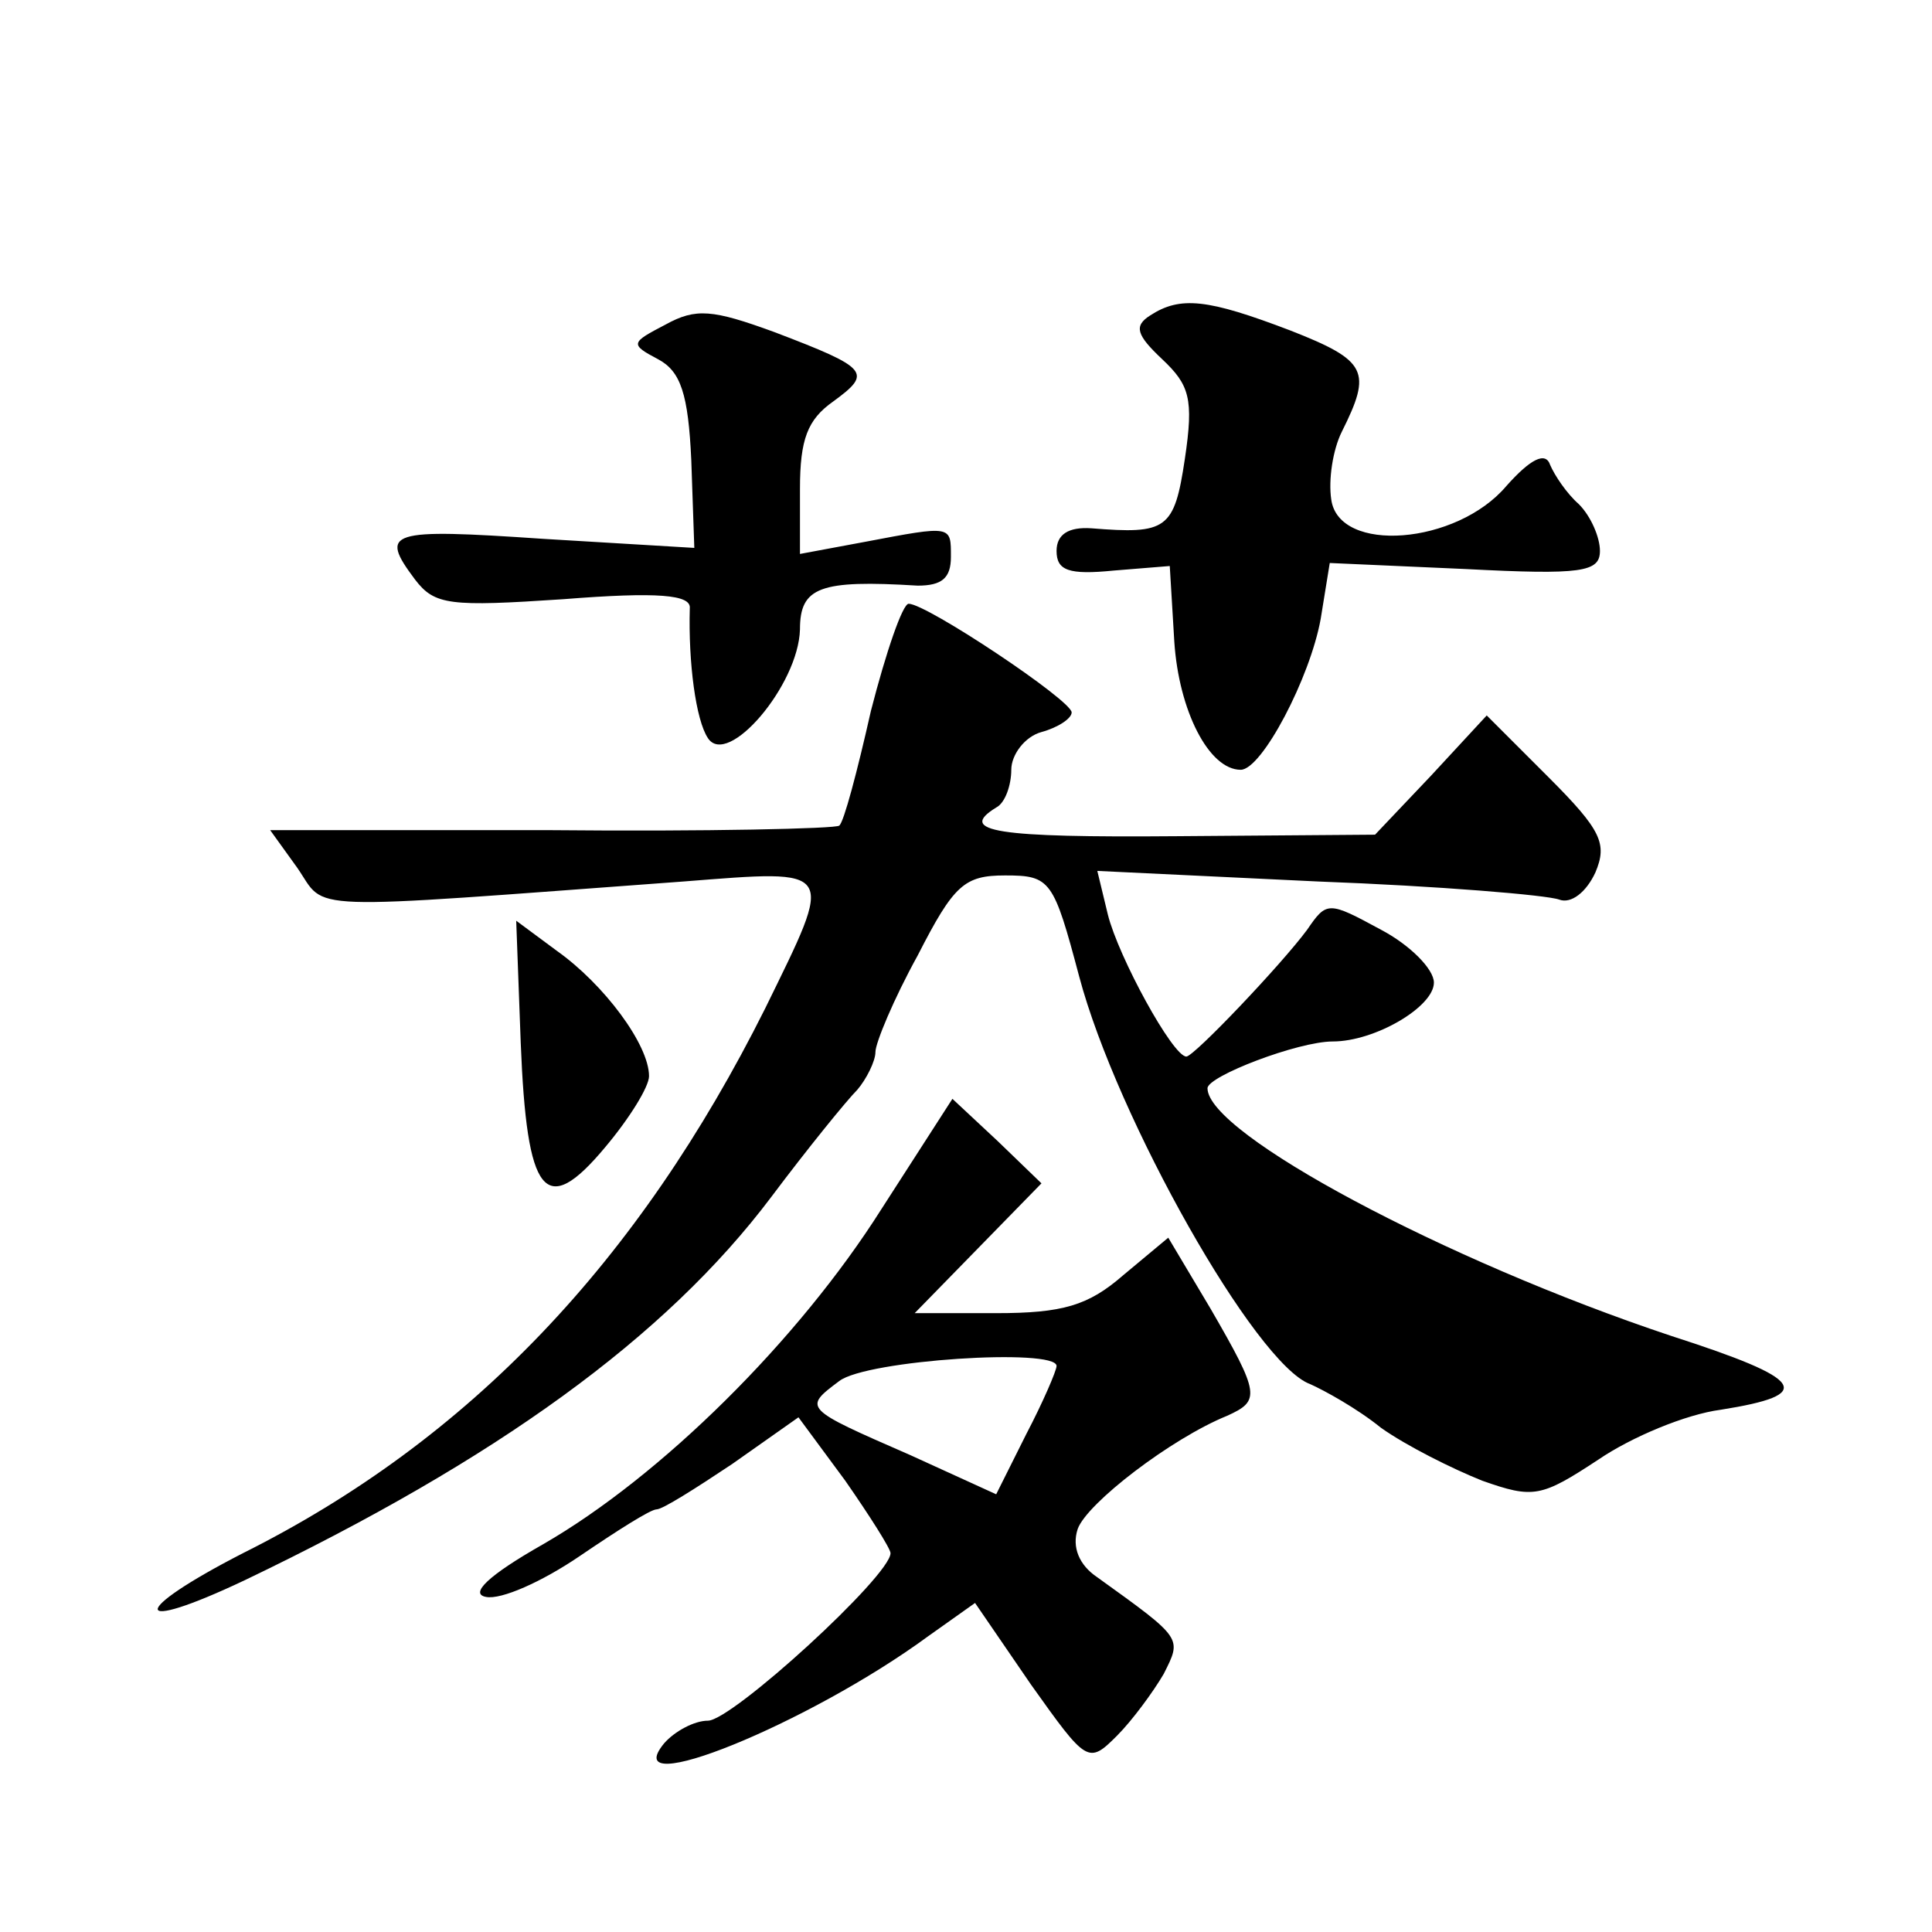
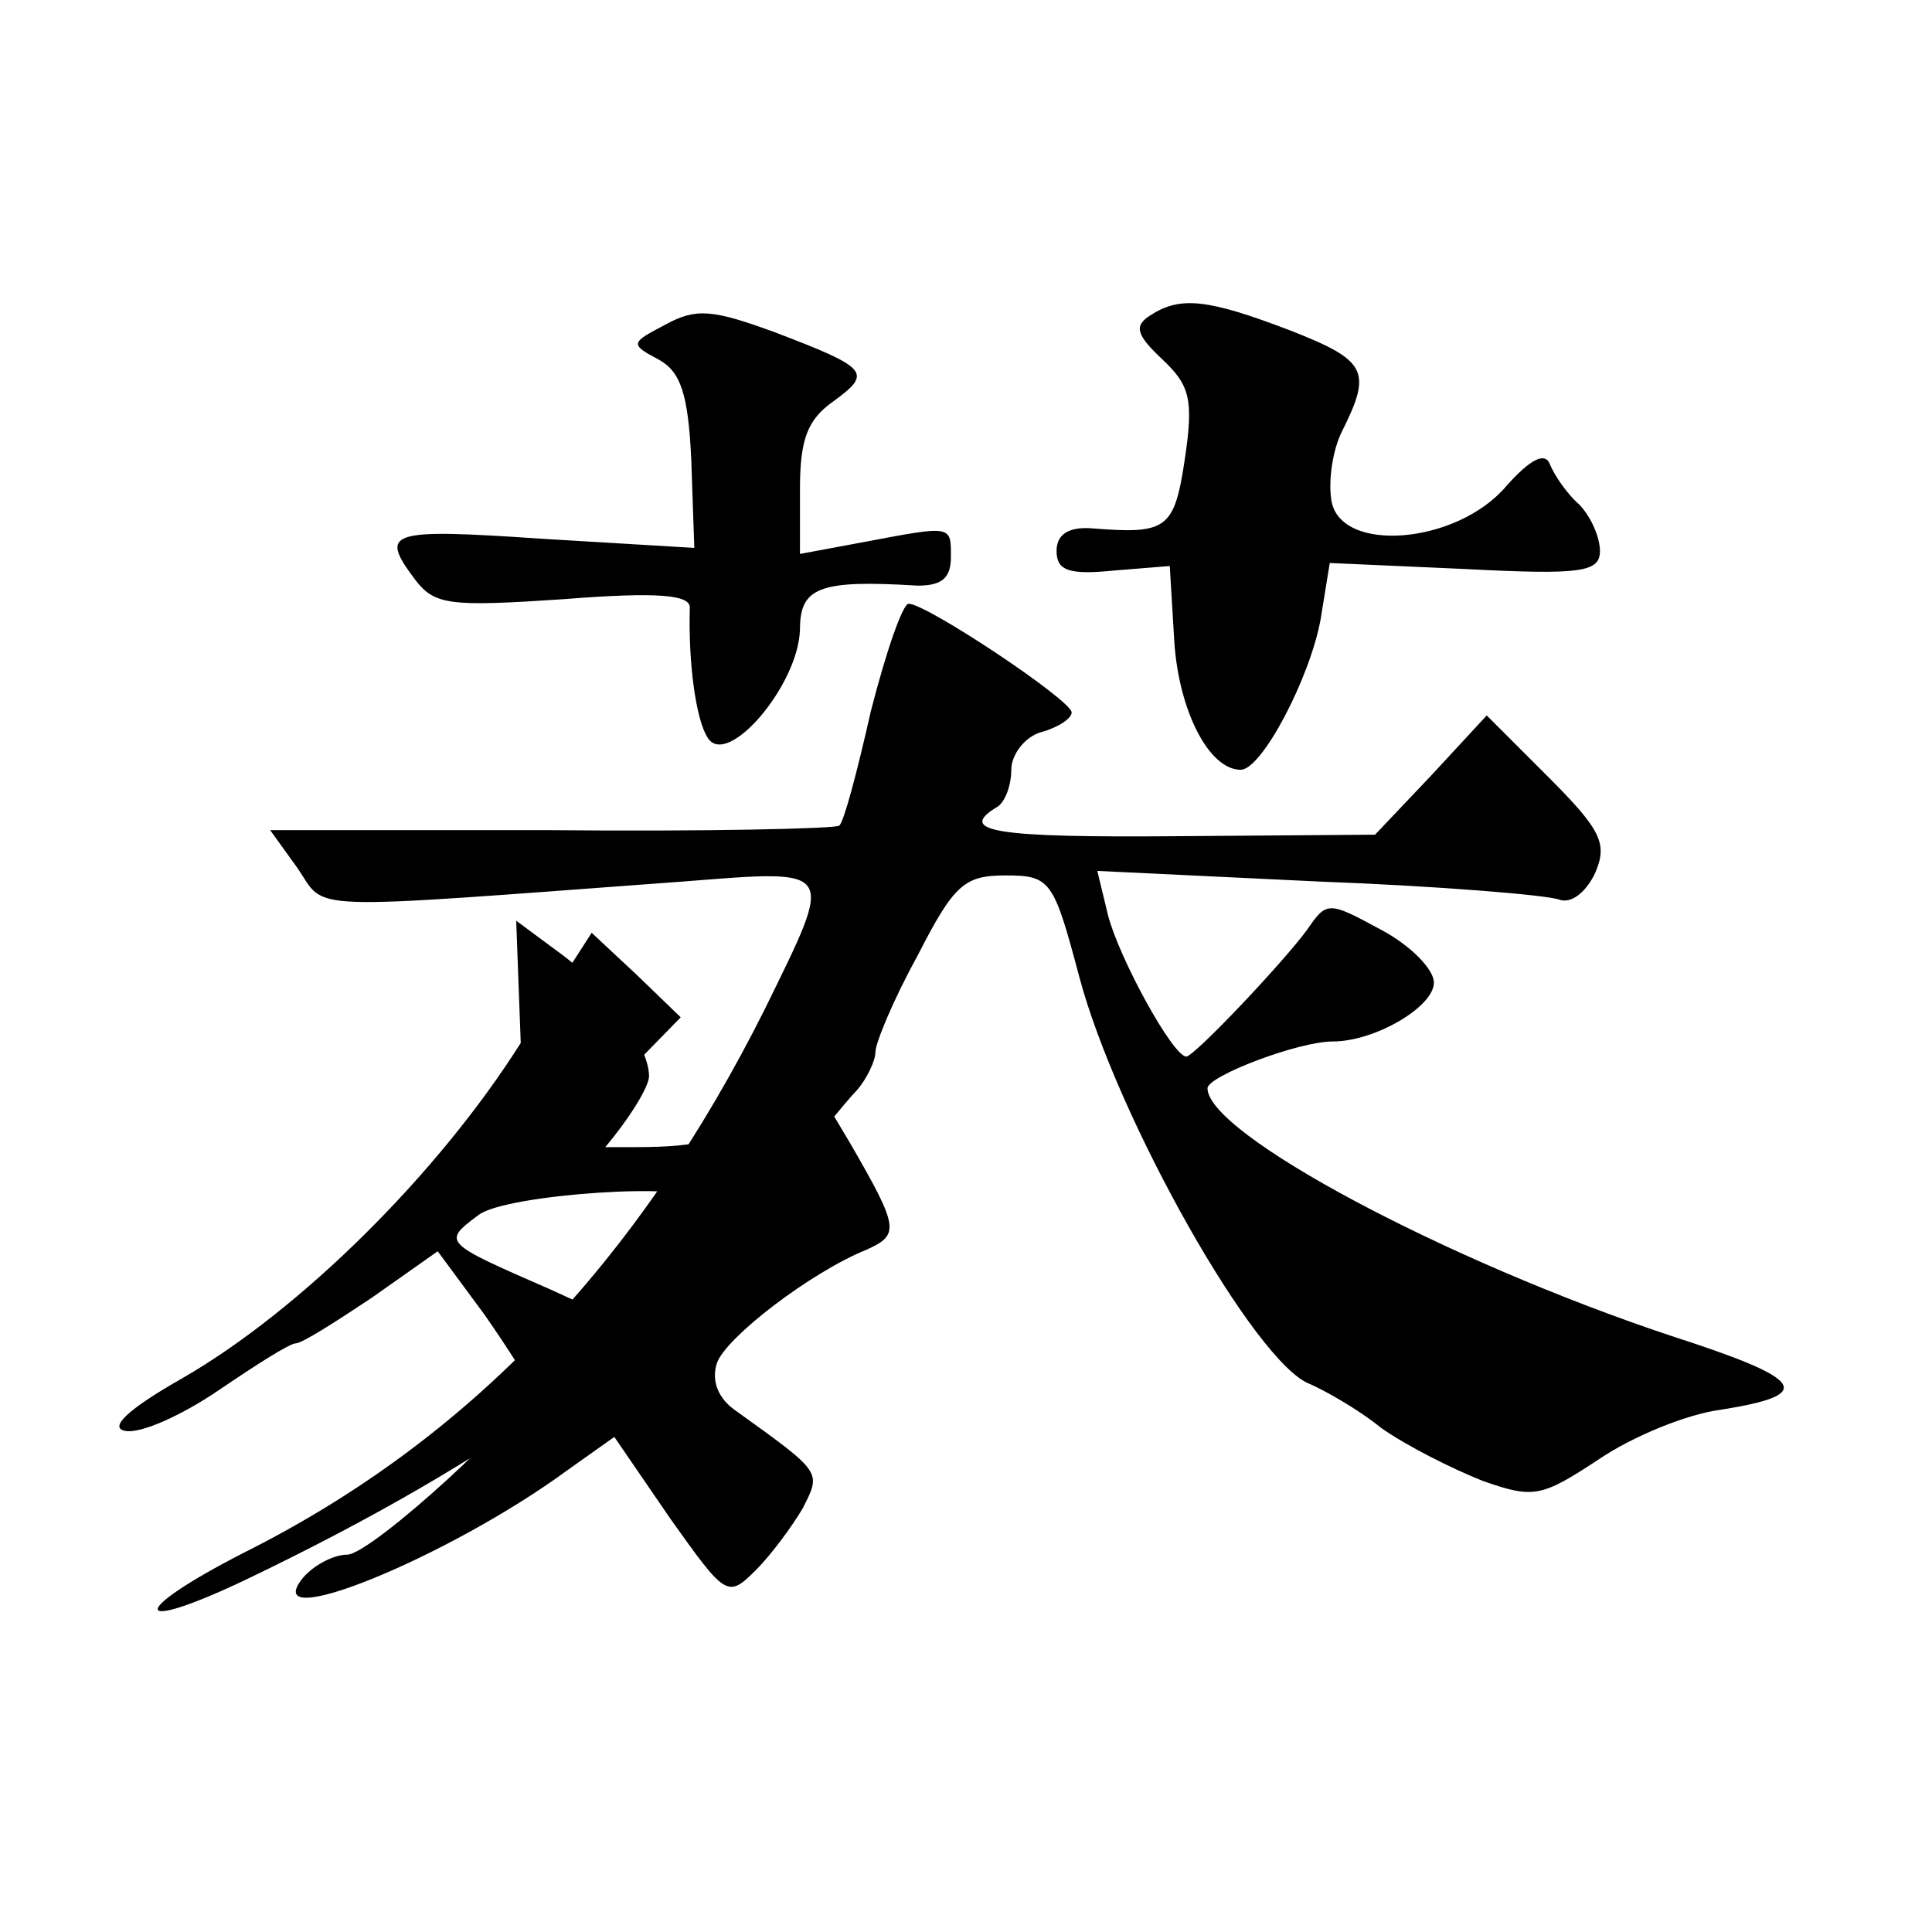
<svg xmlns="http://www.w3.org/2000/svg" version="1.0" width="128pt" height="128pt" viewBox="0 0 128 128" preserveAspectRatio="xMidYMid meet">
  <g transform="translate(0,128) scale(0.1,-0.1)" fill="#0" stroke="none">
-     <path d="M441 1065 c-23 -12 -24 -13 -5 -23 15 -8 20 -23 22 -67 l2 -58 -100 6 c-103 7 -109 5 -85 -27 13 -17 23 -18 98 -13 63 5 85 3 84 -6 -1 -36 4 -74 12 -86 13 -20 60 35 61 72 0 28 13 33 78 29 16 0 22 5 22 19 0 21 1 21 -57 10 l-43 -8 0 43 c0 33 5 46 22 58 26 19 24 22 -39 46 -41 15 -52 16 -72 5z M762 1071 c-11 -7 -9 -13 8 -29 18 -17 21 -26 15 -66 -7 -47 -12 -50 -62 -46 -15 1 -23 -4 -23 -15 0 -13 8 -16 38 -13 l37 3 3 -50 c3 -46 23 -85 44 -85 14 0 46 61 53 100 l6 37 90 -4 c77 -4 89 -2 89 12 0 9 -6 23 -14 31 -8 7 -16 19 -19 26 -3 9 -13 4 -29 -14 -33 -39 -111 -45 -116 -9 -2 13 1 33 7 45 20 40 17 47 -34 67 -55 21 -73 23 -93 10z M577 809 c-9 -40 -18 -74 -21 -76 -2 -2 -88 -4 -191 -3 l-186 0 18 -25 c20 -29 -2 -28 256 -9 102 8 100 10 54 -84 -84 -168 -196 -286 -346 -361 -76 -39 -75 -54 1 -18 167 80 279 161 349 254 24 32 50 64 57 71 6 7 12 19 12 25 0 6 12 35 28 64 24 47 31 53 58 53 30 0 32 -3 49 -67 25 -94 117 -257 153 -270 9 -4 31 -16 47 -29 17 -12 47 -27 67 -35 34 -12 39 -11 77 14 22 15 58 30 81 33 63 10 57 20 -33 49 -150 50 -307 134 -307 164 0 8 60 31 83 31 28 0 67 23 67 39 0 9 -16 25 -35 35 -35 19 -36 19 -49 0 -17 -23 -75 -84 -80 -84 -9 0 -45 66 -52 94 l-7 29 146 -7 c80 -3 152 -9 160 -12 8 -3 18 5 24 18 8 19 4 28 -31 63 l-41 41 -37 -40 -37 -39 -131 -1 c-120 -1 -146 3 -120 19 6 3 10 15 10 25 0 10 9 22 20 25 11 3 20 9 20 13 0 8 -96 72 -108 72 -4 0 -15 -32 -25 -71z M345 589 c4 -101 16 -117 56 -69 16 19 29 40 29 47 0 21 -30 61 -61 83 l-27 20 3 -81z M584 479 c-55 -87 -146 -177 -224 -222 -37 -21 -49 -33 -38 -35 10 -2 37 10 62 27 25 17 47 31 51 31 4 0 26 14 50 30 l44 31 31 -42 c16 -23 30 -45 30 -48 0 -15 -105 -111 -121 -111 -9 0 -22 -7 -29 -15 -32 -39 96 13 175 71 l31 22 37 -54 c37 -52 38 -53 57 -34 10 10 24 29 31 41 12 24 13 23 -44 64 -12 8 -17 20 -13 32 6 17 62 60 99 75 22 10 22 14 -11 71 l-28 47 -30 -25 c-23 -20 -40 -25 -84 -25 l-54 0 42 43 42 43 -29 28 -30 28 -47 -73z m116 -104 c0 -3 -9 -24 -20 -45 l-20 -40 -57 26 c-71 31 -71 31 -47 49 18 14 144 22 144 10z" />
+     <path d="M441 1065 c-23 -12 -24 -13 -5 -23 15 -8 20 -23 22 -67 l2 -58 -100 6 c-103 7 -109 5 -85 -27 13 -17 23 -18 98 -13 63 5 85 3 84 -6 -1 -36 4 -74 12 -86 13 -20 60 35 61 72 0 28 13 33 78 29 16 0 22 5 22 19 0 21 1 21 -57 10 l-43 -8 0 43 c0 33 5 46 22 58 26 19 24 22 -39 46 -41 15 -52 16 -72 5z M762 1071 c-11 -7 -9 -13 8 -29 18 -17 21 -26 15 -66 -7 -47 -12 -50 -62 -46 -15 1 -23 -4 -23 -15 0 -13 8 -16 38 -13 l37 3 3 -50 c3 -46 23 -85 44 -85 14 0 46 61 53 100 l6 37 90 -4 c77 -4 89 -2 89 12 0 9 -6 23 -14 31 -8 7 -16 19 -19 26 -3 9 -13 4 -29 -14 -33 -39 -111 -45 -116 -9 -2 13 1 33 7 45 20 40 17 47 -34 67 -55 21 -73 23 -93 10z M577 809 c-9 -40 -18 -74 -21 -76 -2 -2 -88 -4 -191 -3 l-186 0 18 -25 c20 -29 -2 -28 256 -9 102 8 100 10 54 -84 -84 -168 -196 -286 -346 -361 -76 -39 -75 -54 1 -18 167 80 279 161 349 254 24 32 50 64 57 71 6 7 12 19 12 25 0 6 12 35 28 64 24 47 31 53 58 53 30 0 32 -3 49 -67 25 -94 117 -257 153 -270 9 -4 31 -16 47 -29 17 -12 47 -27 67 -35 34 -12 39 -11 77 14 22 15 58 30 81 33 63 10 57 20 -33 49 -150 50 -307 134 -307 164 0 8 60 31 83 31 28 0 67 23 67 39 0 9 -16 25 -35 35 -35 19 -36 19 -49 0 -17 -23 -75 -84 -80 -84 -9 0 -45 66 -52 94 l-7 29 146 -7 c80 -3 152 -9 160 -12 8 -3 18 5 24 18 8 19 4 28 -31 63 l-41 41 -37 -40 -37 -39 -131 -1 c-120 -1 -146 3 -120 19 6 3 10 15 10 25 0 10 9 22 20 25 11 3 20 9 20 13 0 8 -96 72 -108 72 -4 0 -15 -32 -25 -71z M345 589 c4 -101 16 -117 56 -69 16 19 29 40 29 47 0 21 -30 61 -61 83 l-27 20 3 -81z c-55 -87 -146 -177 -224 -222 -37 -21 -49 -33 -38 -35 10 -2 37 10 62 27 25 17 47 31 51 31 4 0 26 14 50 30 l44 31 31 -42 c16 -23 30 -45 30 -48 0 -15 -105 -111 -121 -111 -9 0 -22 -7 -29 -15 -32 -39 96 13 175 71 l31 22 37 -54 c37 -52 38 -53 57 -34 10 10 24 29 31 41 12 24 13 23 -44 64 -12 8 -17 20 -13 32 6 17 62 60 99 75 22 10 22 14 -11 71 l-28 47 -30 -25 c-23 -20 -40 -25 -84 -25 l-54 0 42 43 42 43 -29 28 -30 28 -47 -73z m116 -104 c0 -3 -9 -24 -20 -45 l-20 -40 -57 26 c-71 31 -71 31 -47 49 18 14 144 22 144 10z" />
  </g>
</svg>